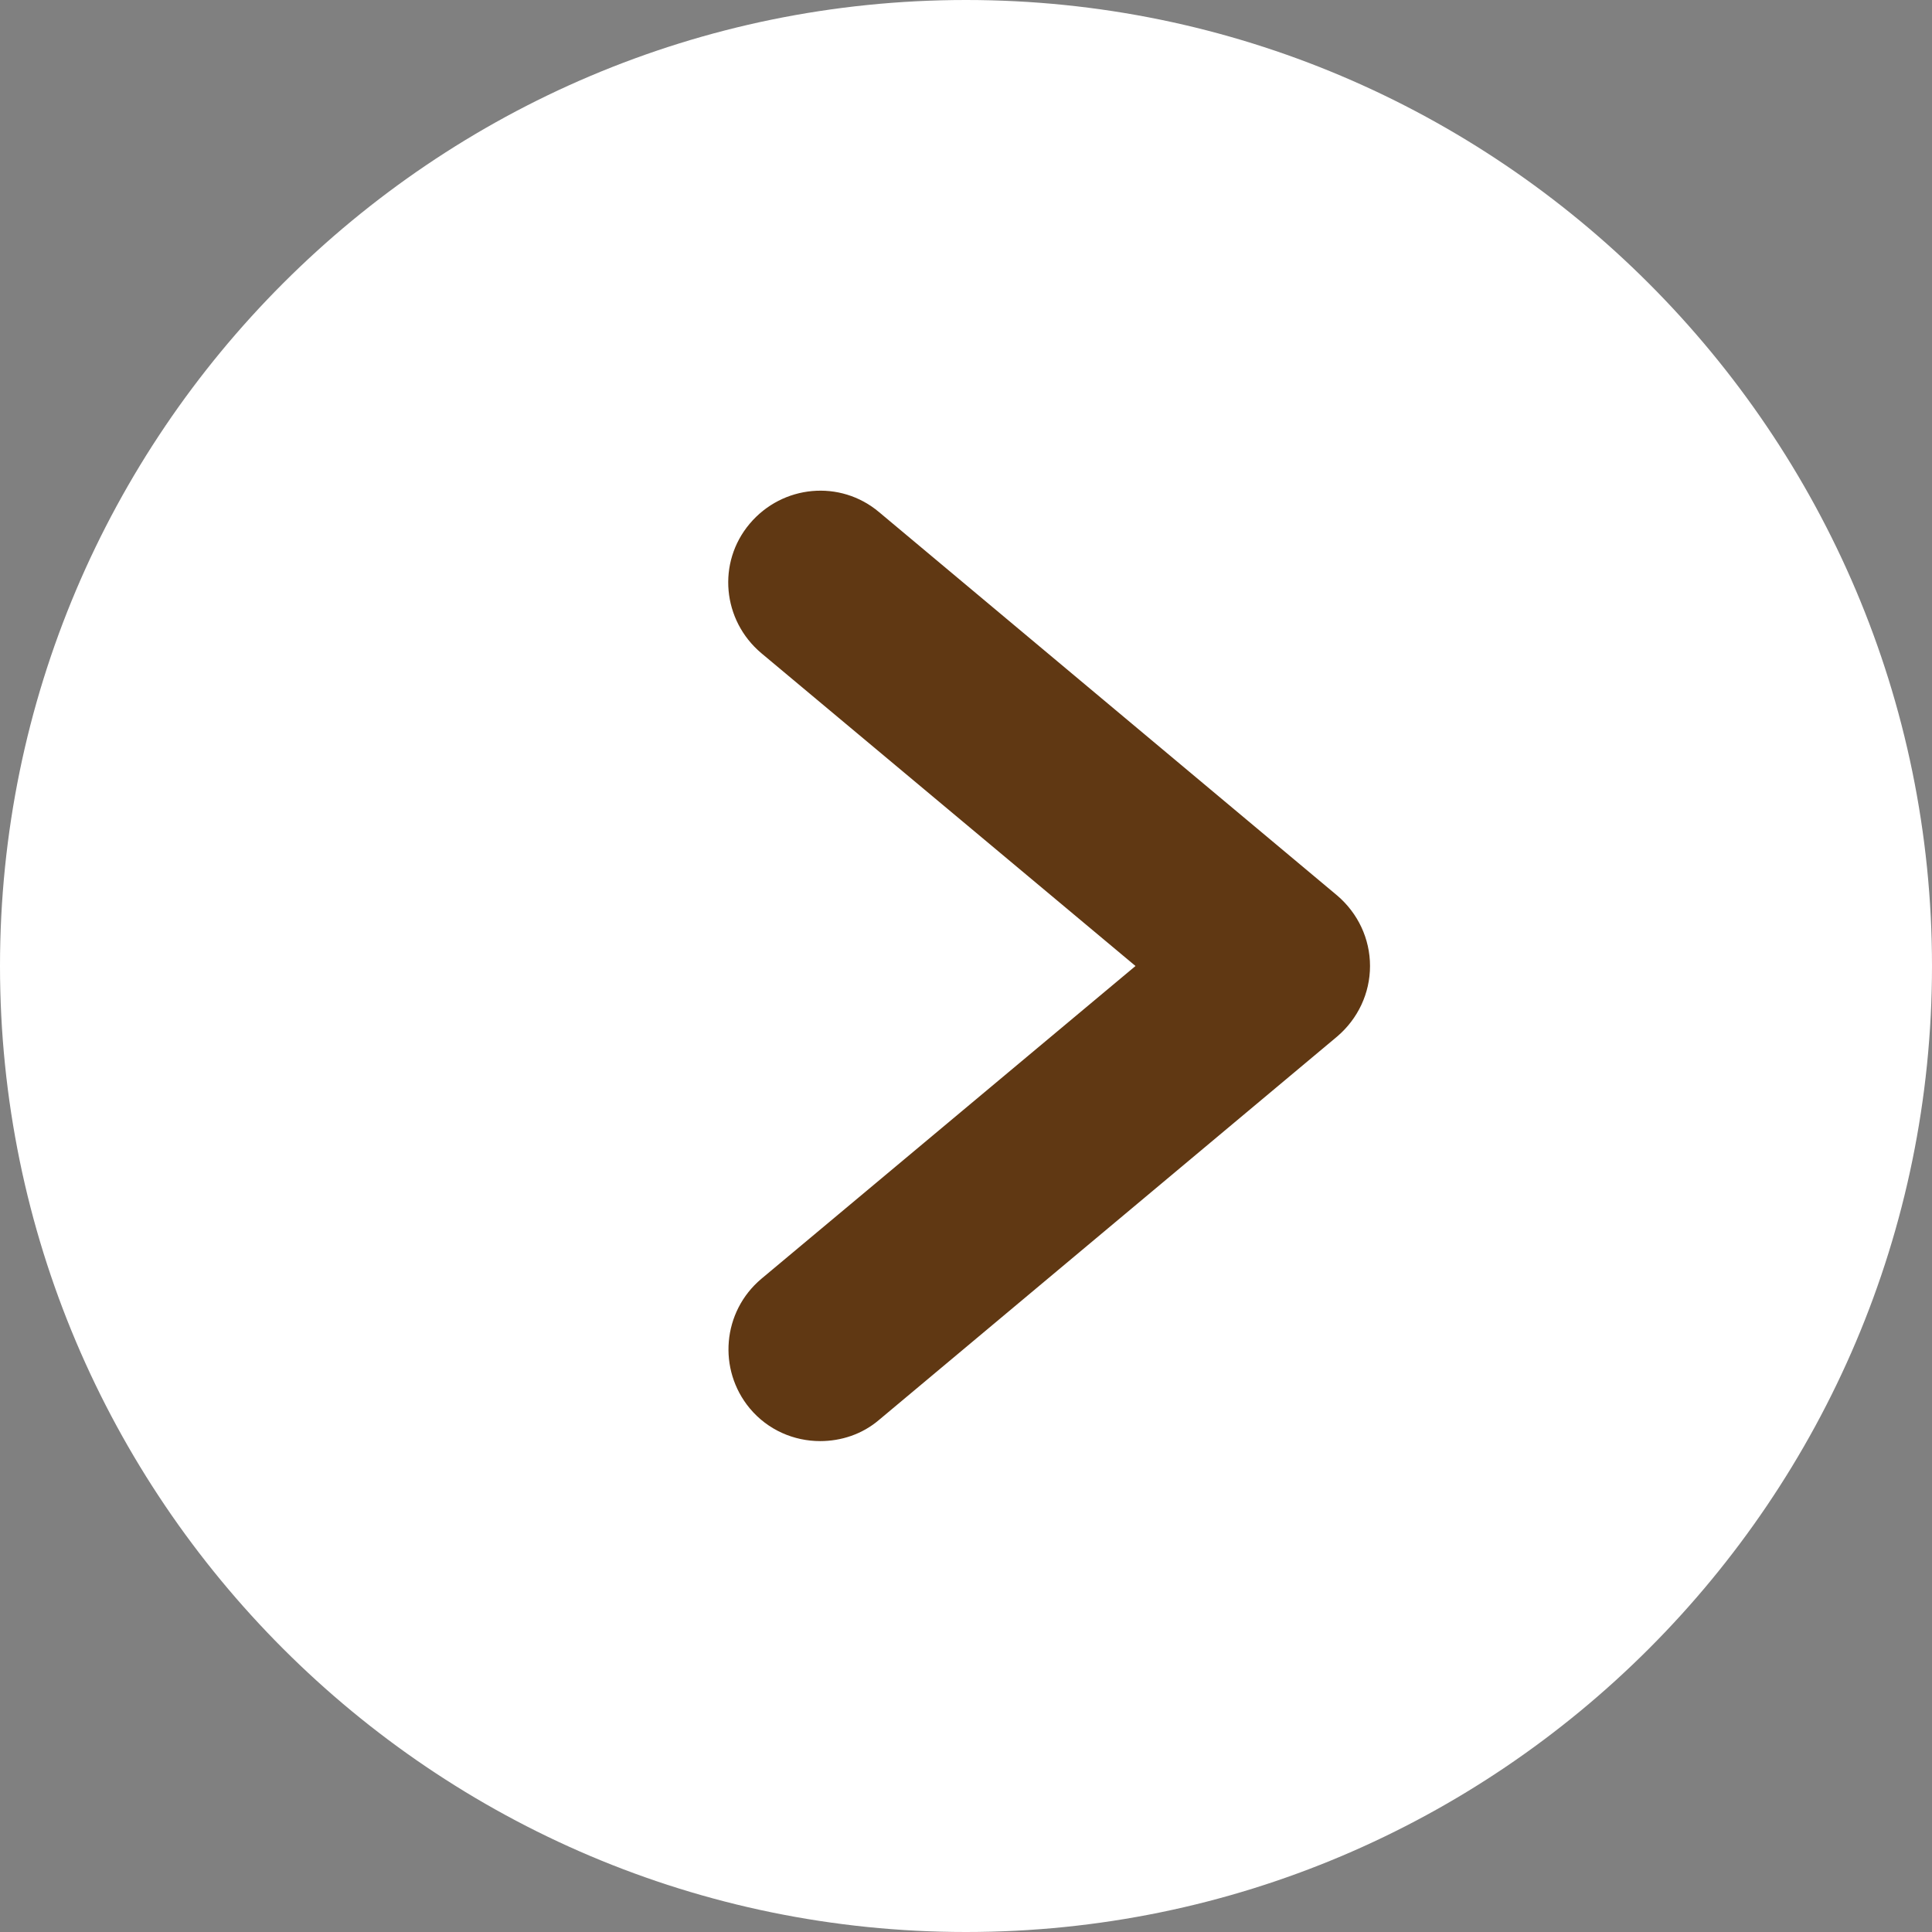
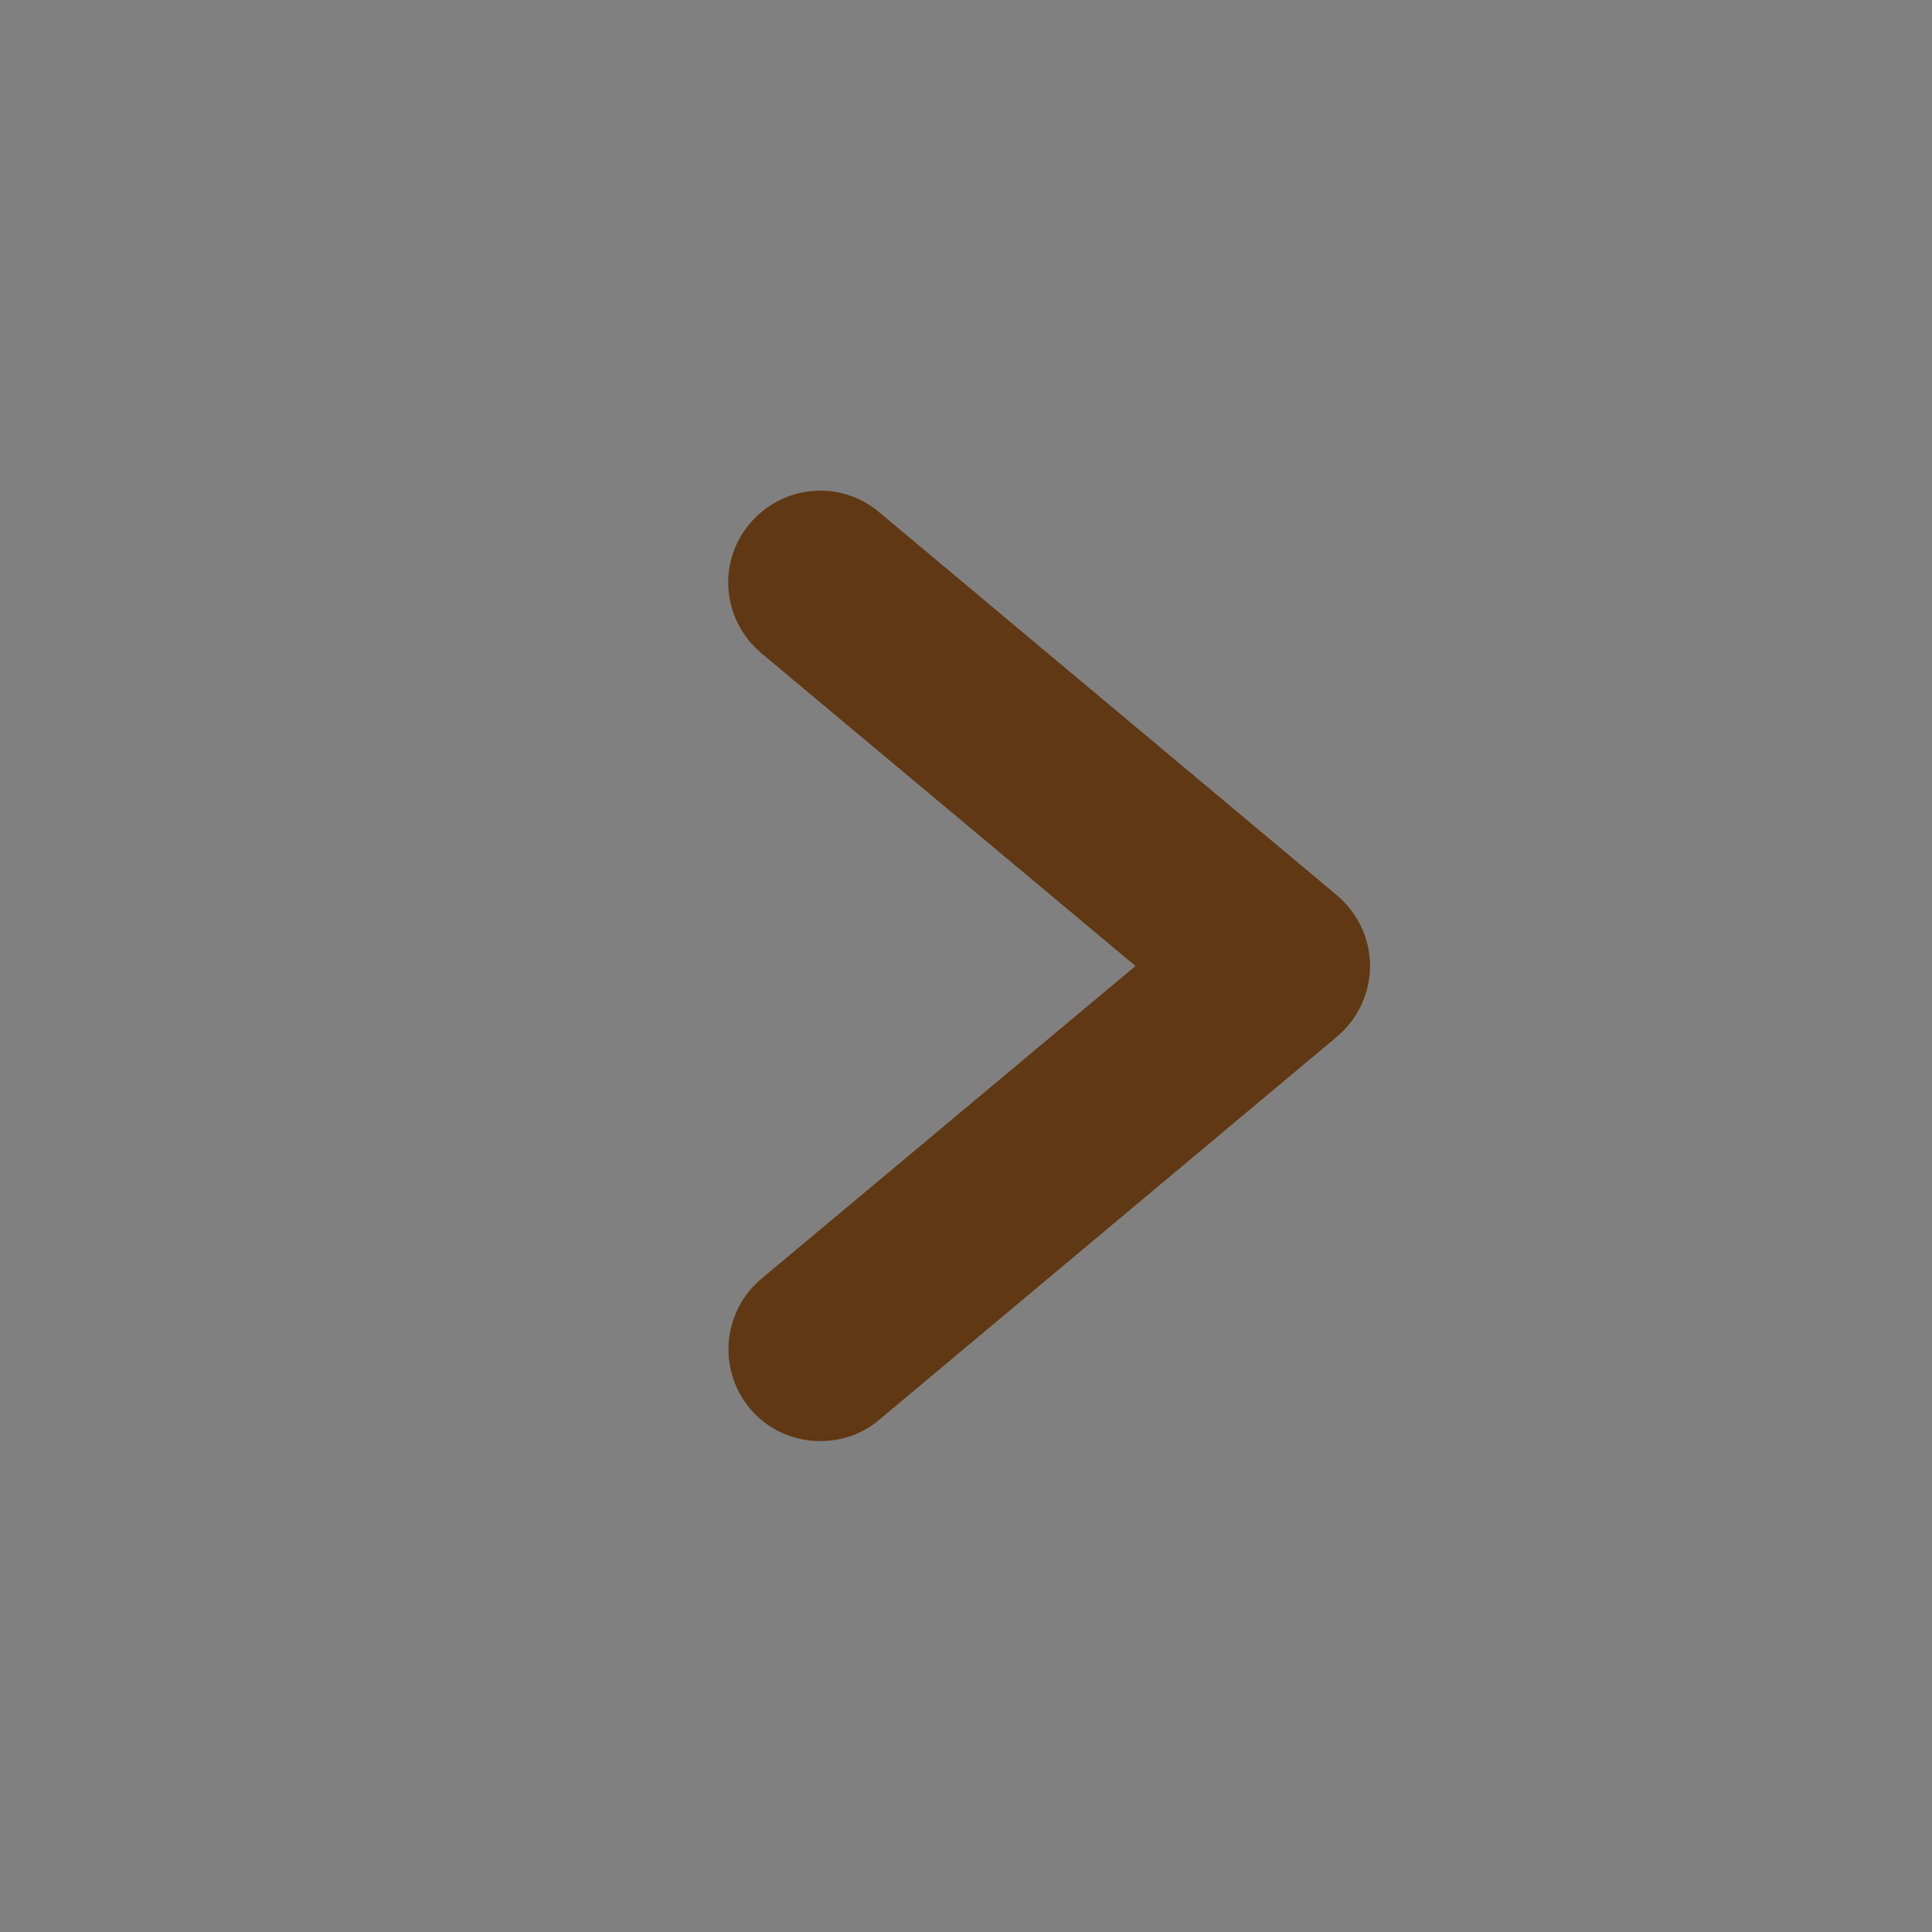
<svg xmlns="http://www.w3.org/2000/svg" id="_レイヤー_2" data-name="レイヤー_2" viewBox="0 0 31.8 31.8">
  <rect x="0" y="0" width="31.8" height="31.8" fill="#808080" stroke="none" />
  <defs>
    <style>
      .cls-1 {
        fill: #603813;
      }

      .cls-2 {
        fill: #fff;
      }
    </style>
  </defs>
  <g id="_文字" data-name="文字">
    <g>
-       <path class="cls-2" d="M15.9,0C7.13,0,0,7.13,0,15.9s7.13,15.9,15.9,15.9,15.9-7.13,15.9-15.9S24.66,0,15.9,0Z" />
      <path class="cls-1" d="M13.5,23.72c-.43,0-.86-.18-1.16-.54-.53-.64-.45-1.59.19-2.13l6.16-5.15-6.16-5.15c-.64-.54-.73-1.49-.19-2.13.54-.64,1.49-.73,2.13-.19l7.54,6.31c.34.29.54.71.54,1.16s-.2.87-.54,1.16l-7.54,6.31c-.28.24-.63.35-.97.35Z" />
    </g>
  </g>
</svg>